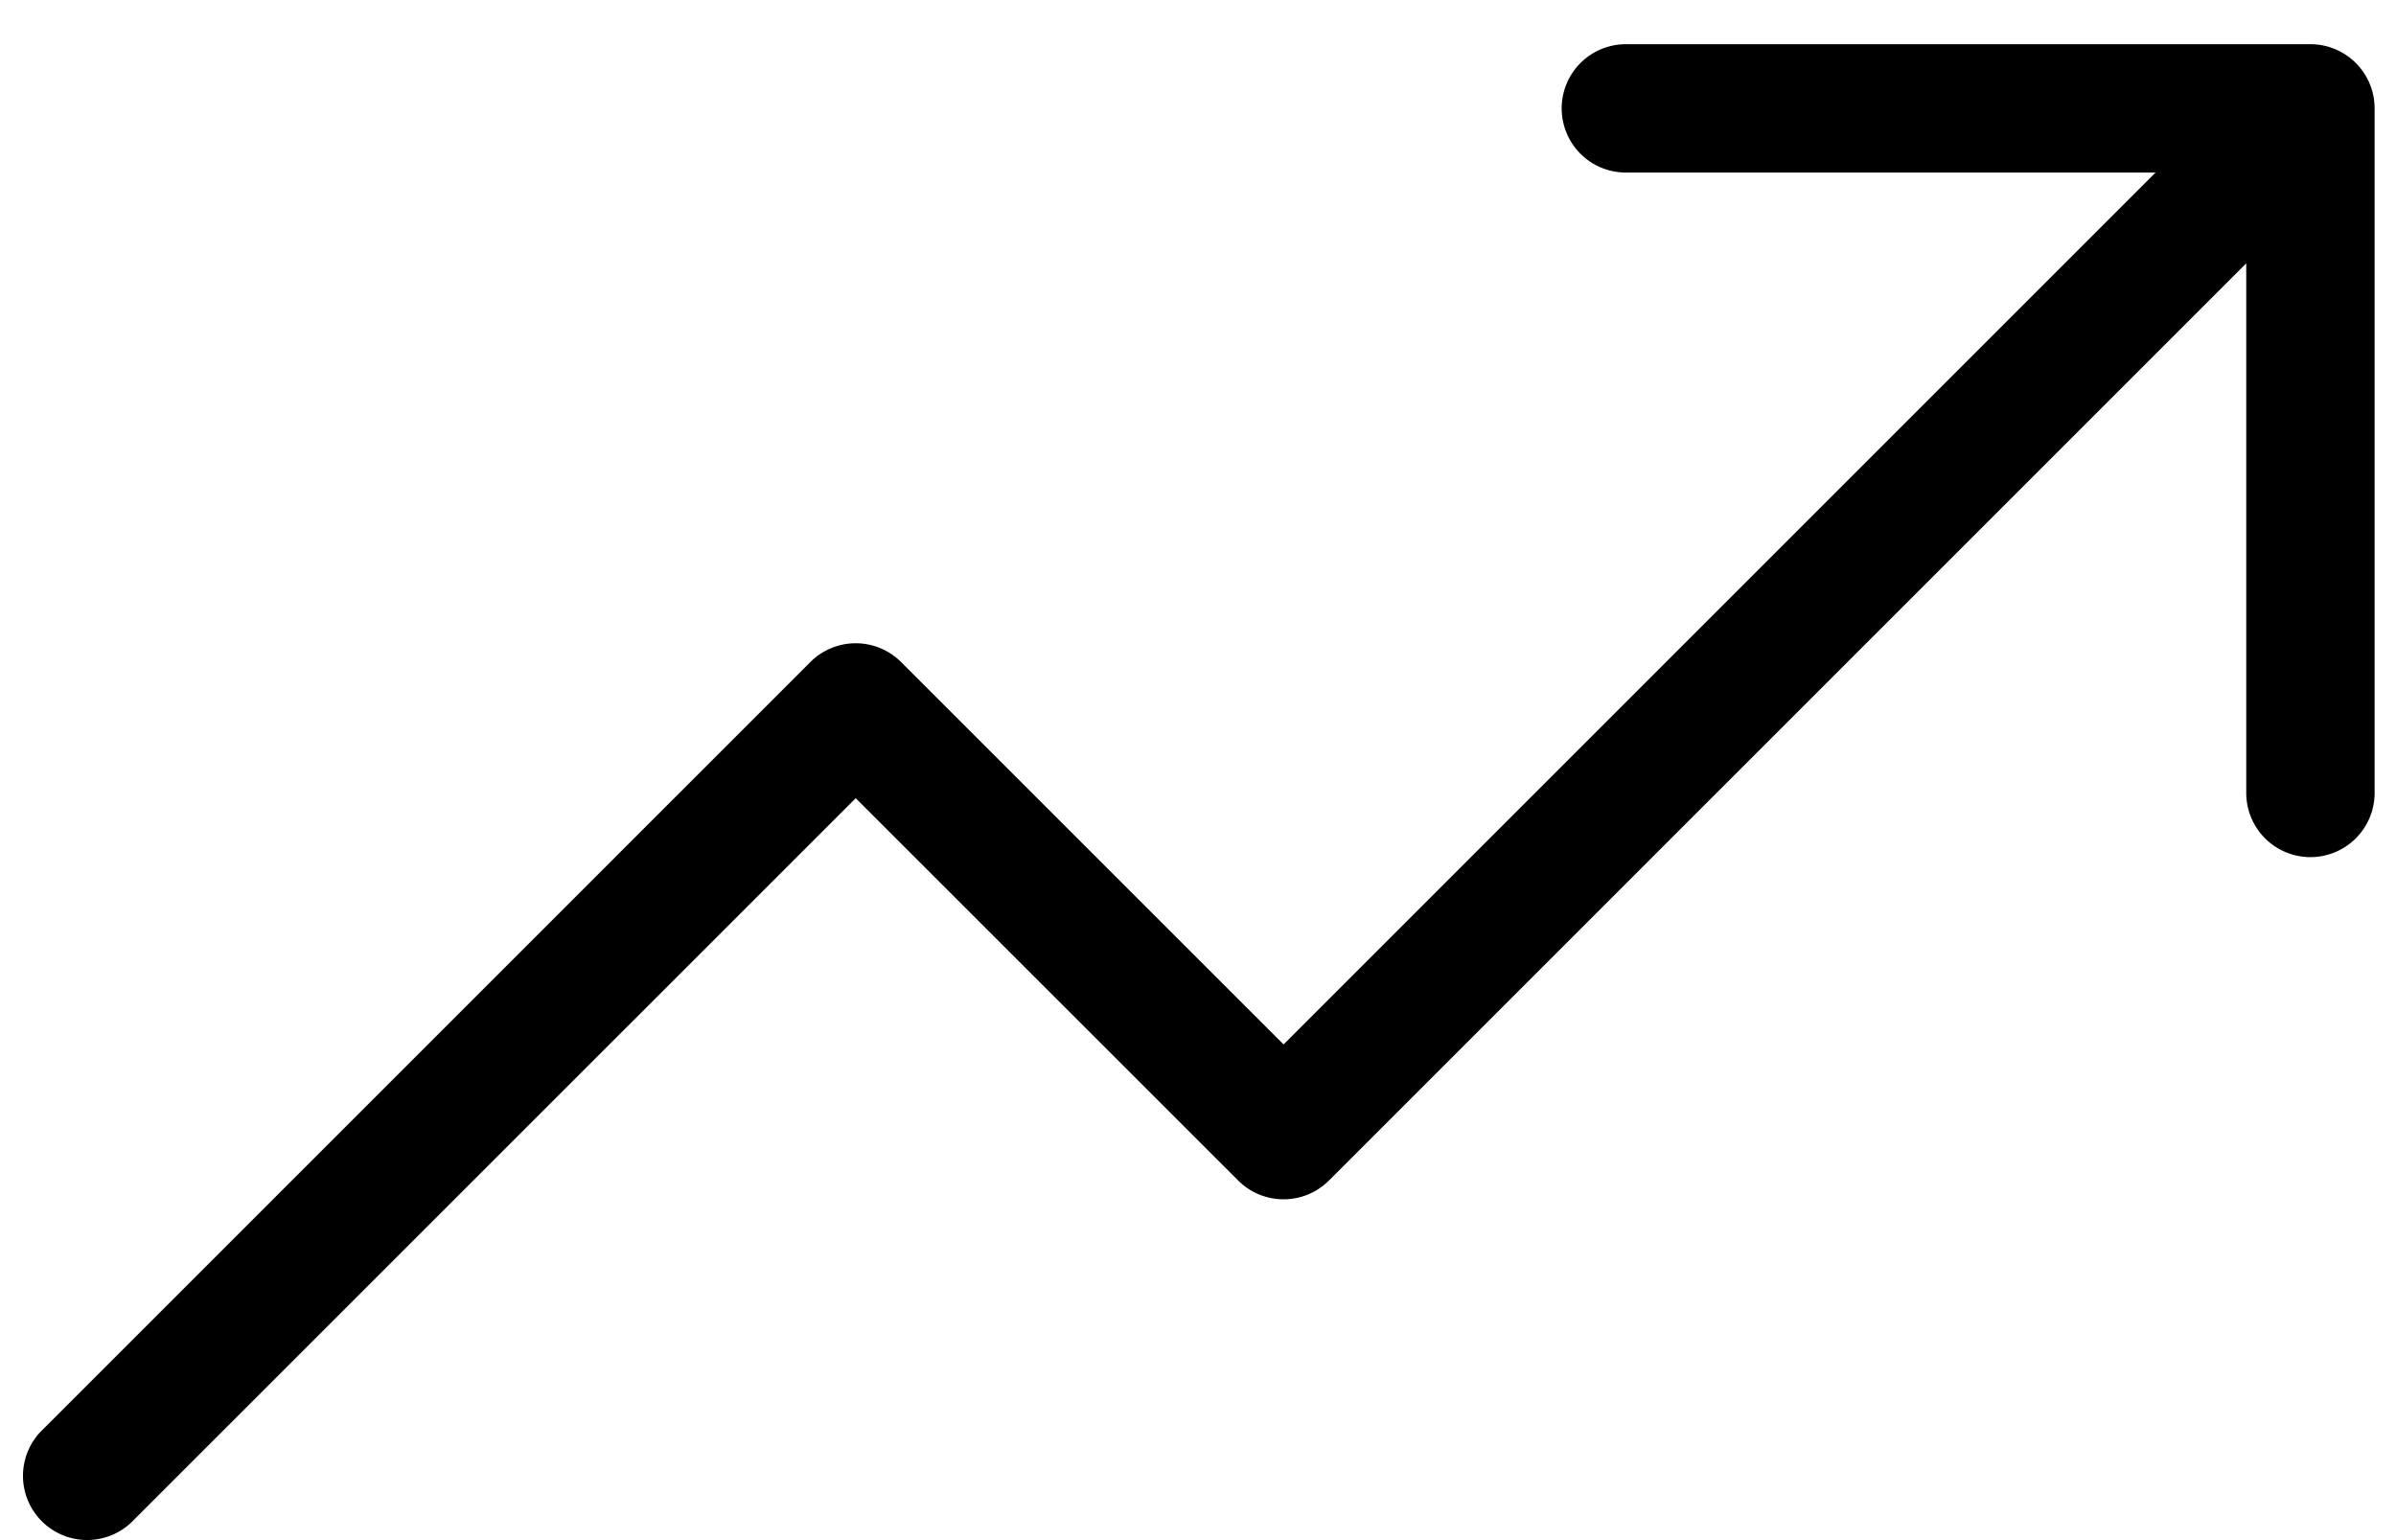
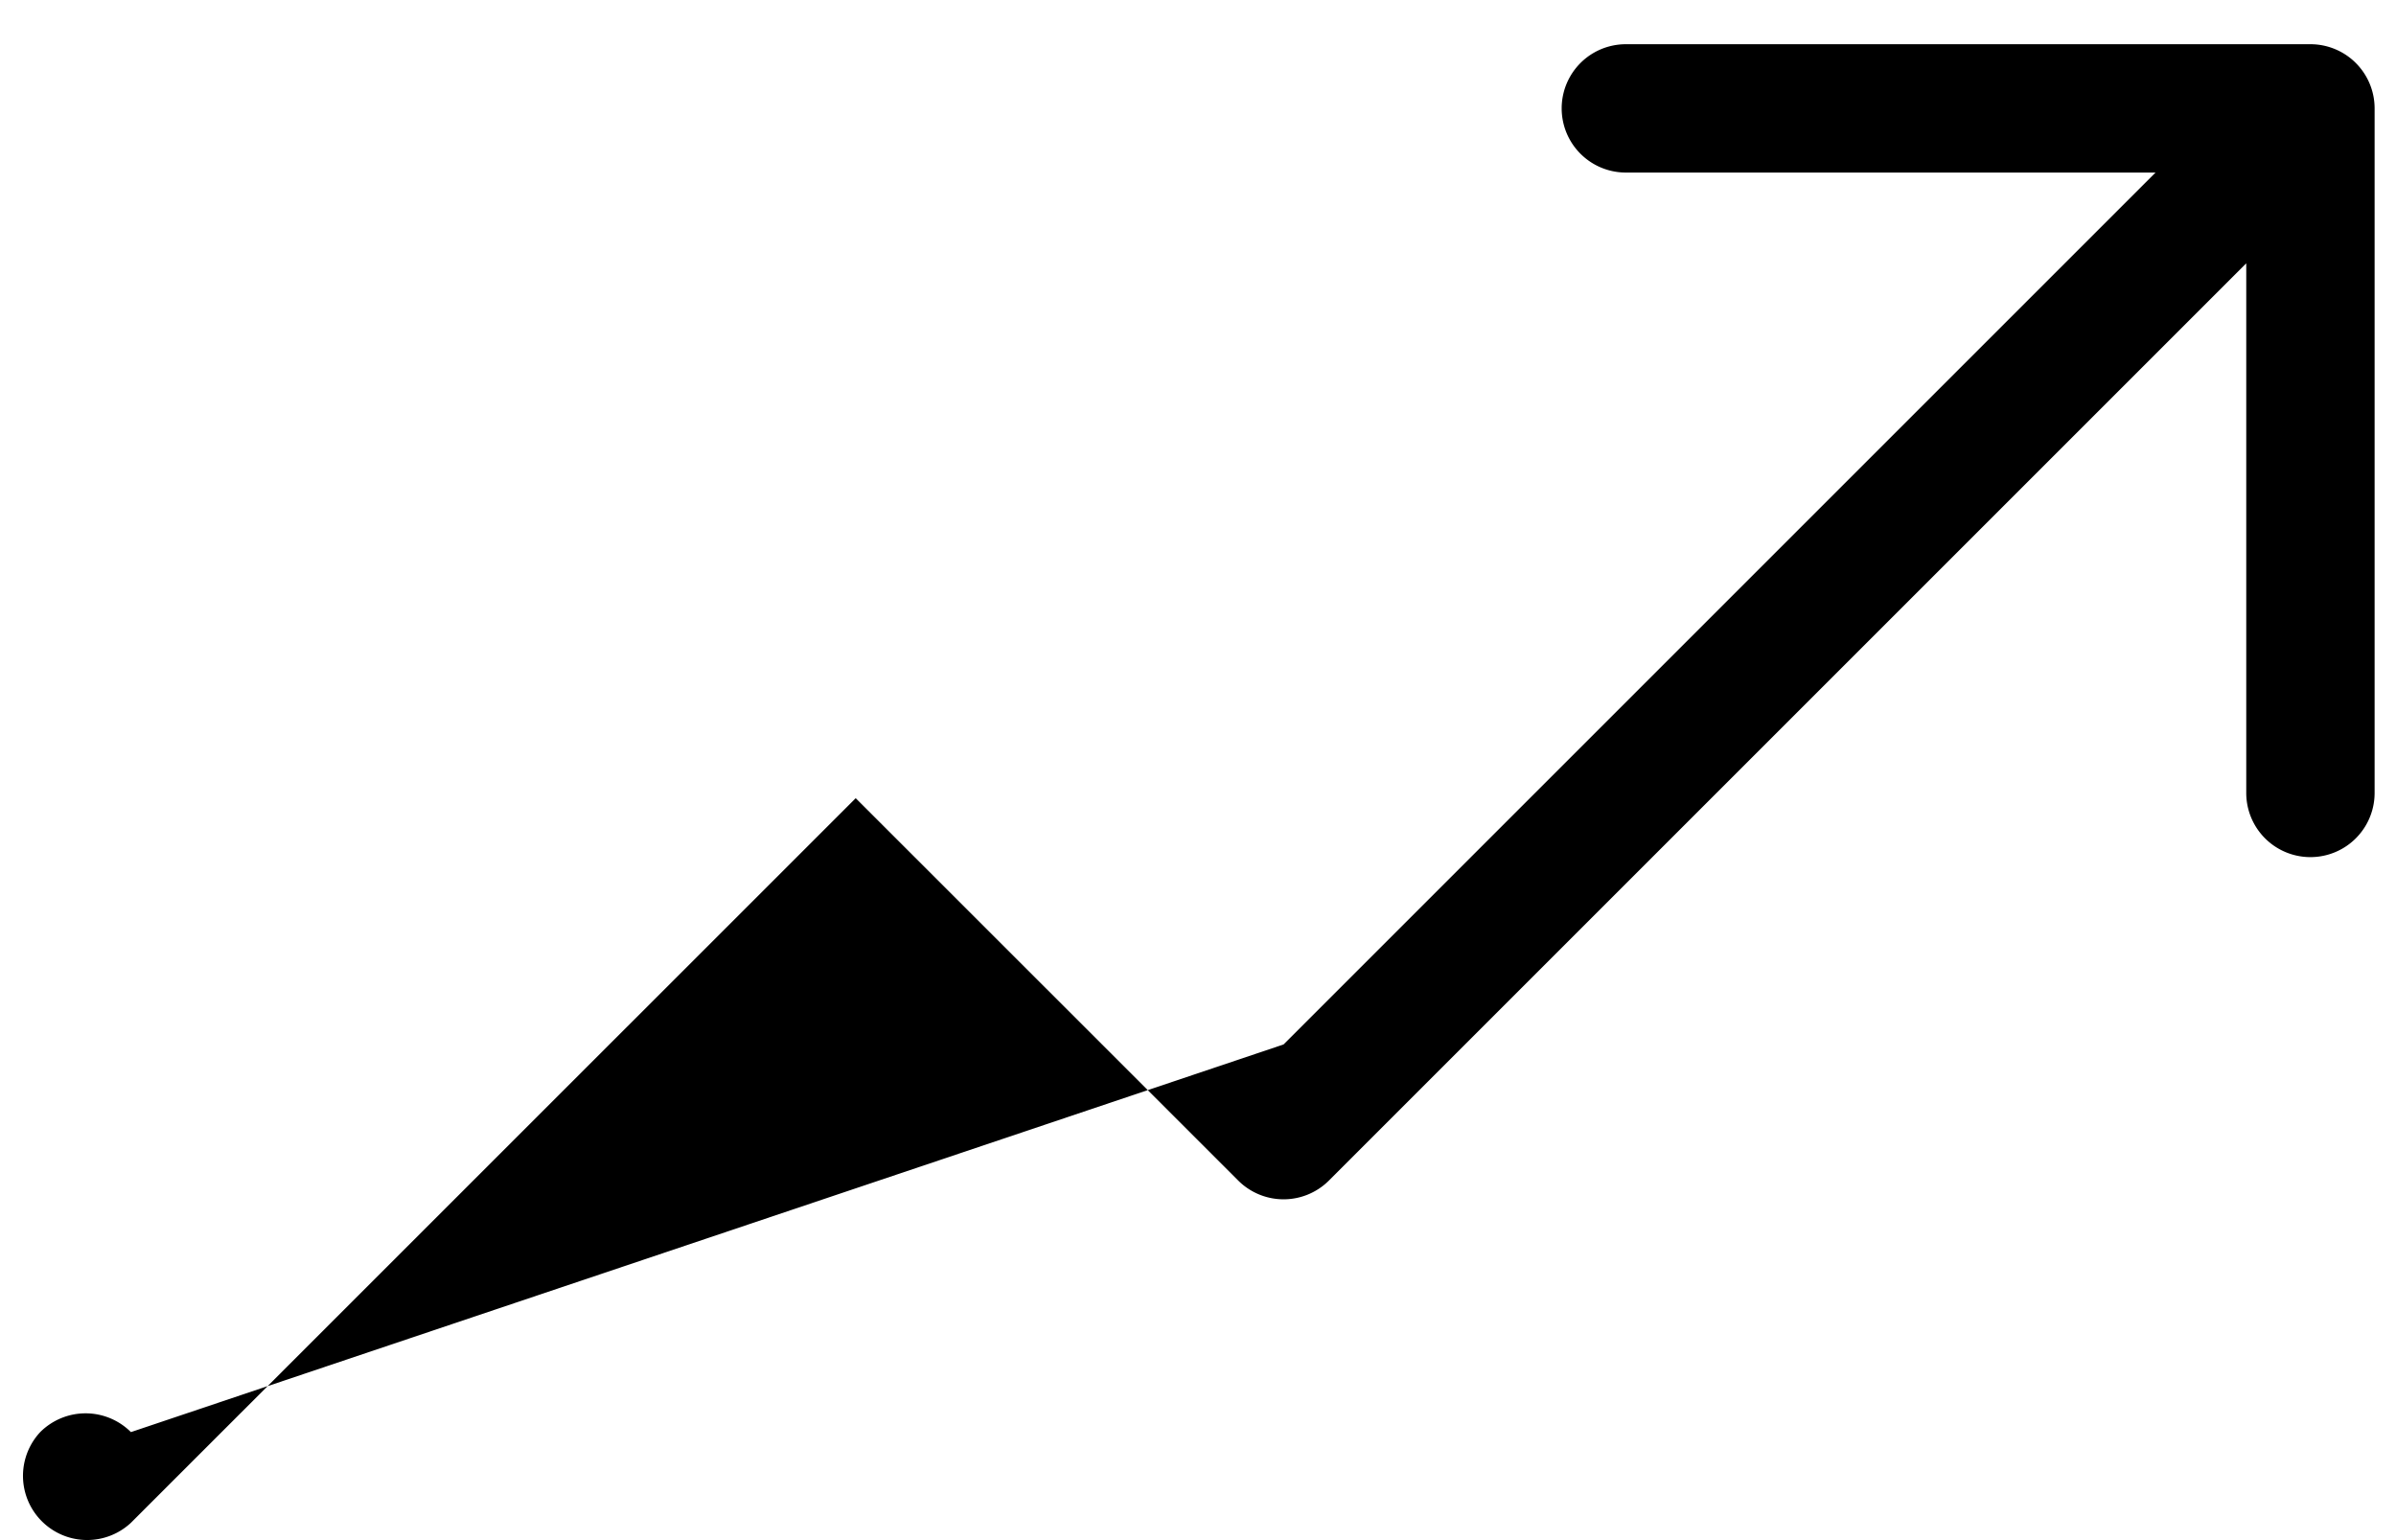
<svg xmlns="http://www.w3.org/2000/svg" fill="none" width="42" viewBox="0 0 42 27">
-   <path fill="#000" d="M41.625 1.901v12a1.125 1.125 0 01-2.25 0V4.616l-16.08 16.08a1.125 1.125 0 01-1.59 0L15 13.993 2.295 26.696a1.125 1.125 0 01-1.59-1.59l13.5-13.5a1.125 1.125 0 011.59 0L22.5 18.31 37.785 3.025H28.5a1.125 1.125 0 110-2.25h12a1.125 1.125 0 011.125 1.125z" />
+   <path fill="#000" d="M41.625 1.901v12a1.125 1.125 0 01-2.25 0V4.616l-16.08 16.08a1.125 1.125 0 01-1.59 0L15 13.993 2.295 26.696a1.125 1.125 0 01-1.59-1.59a1.125 1.125 0 011.59 0L22.5 18.31 37.785 3.025H28.5a1.125 1.125 0 110-2.25h12a1.125 1.125 0 011.125 1.125z" />
</svg>